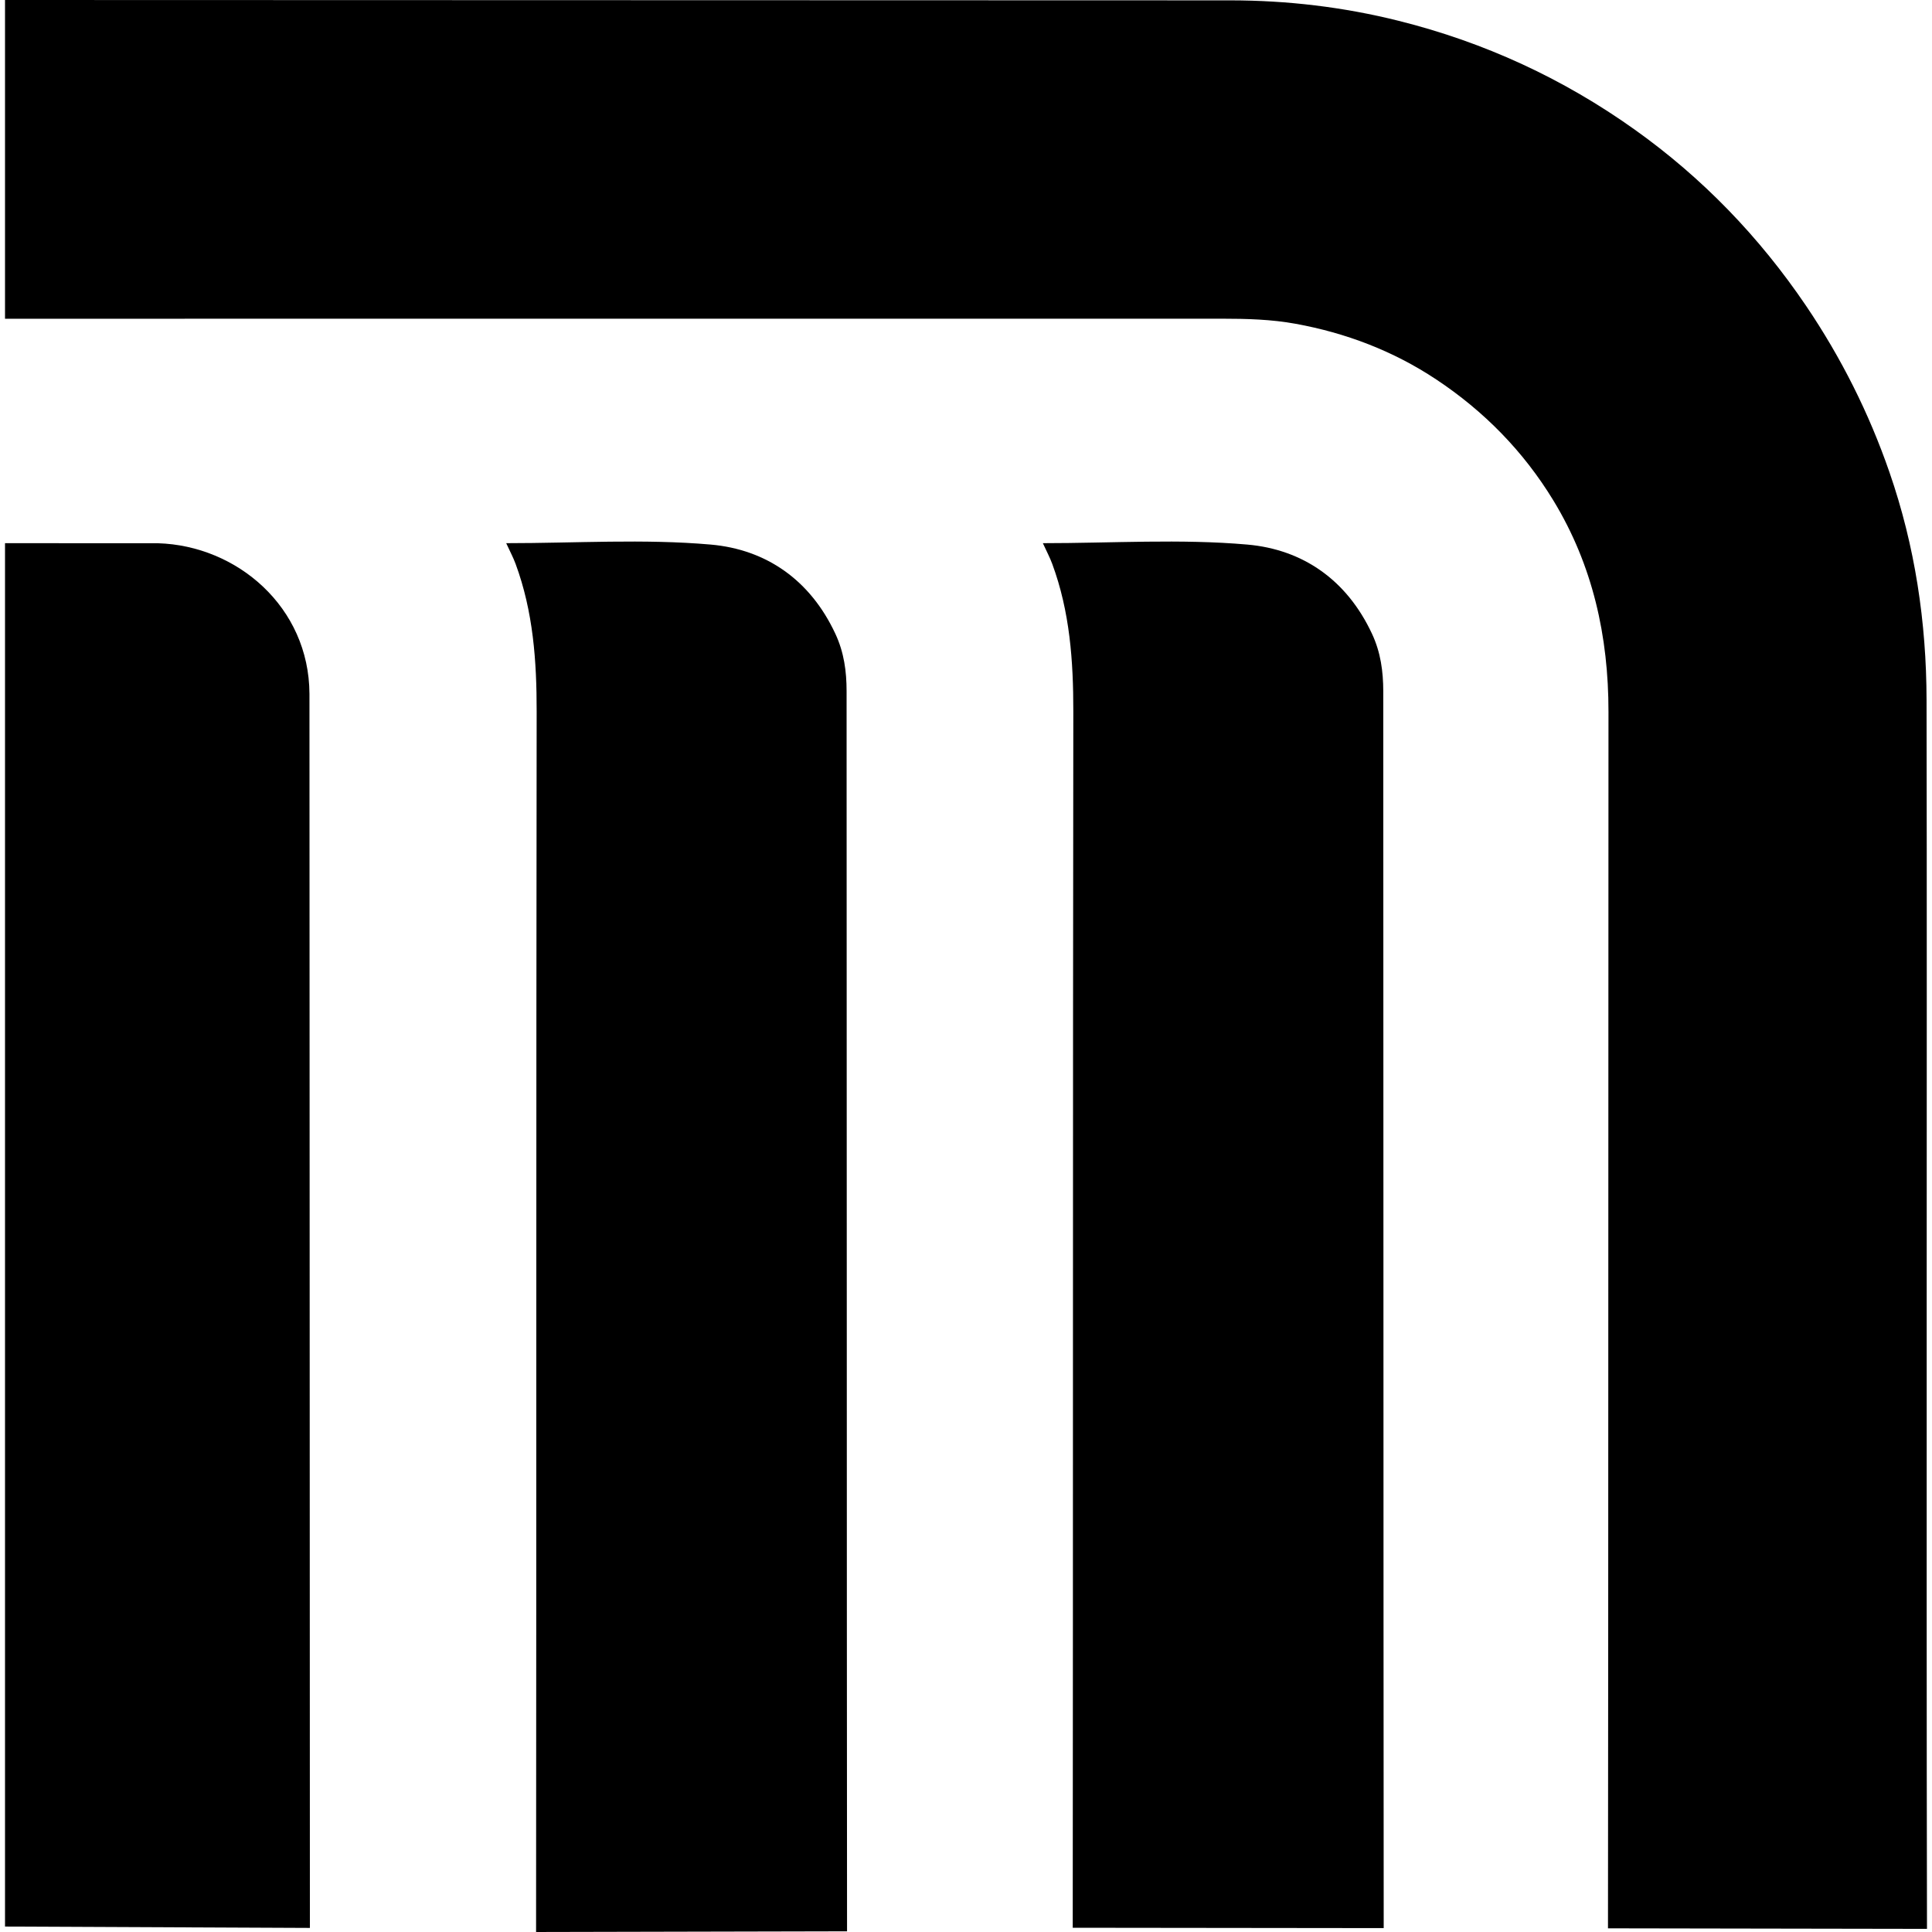
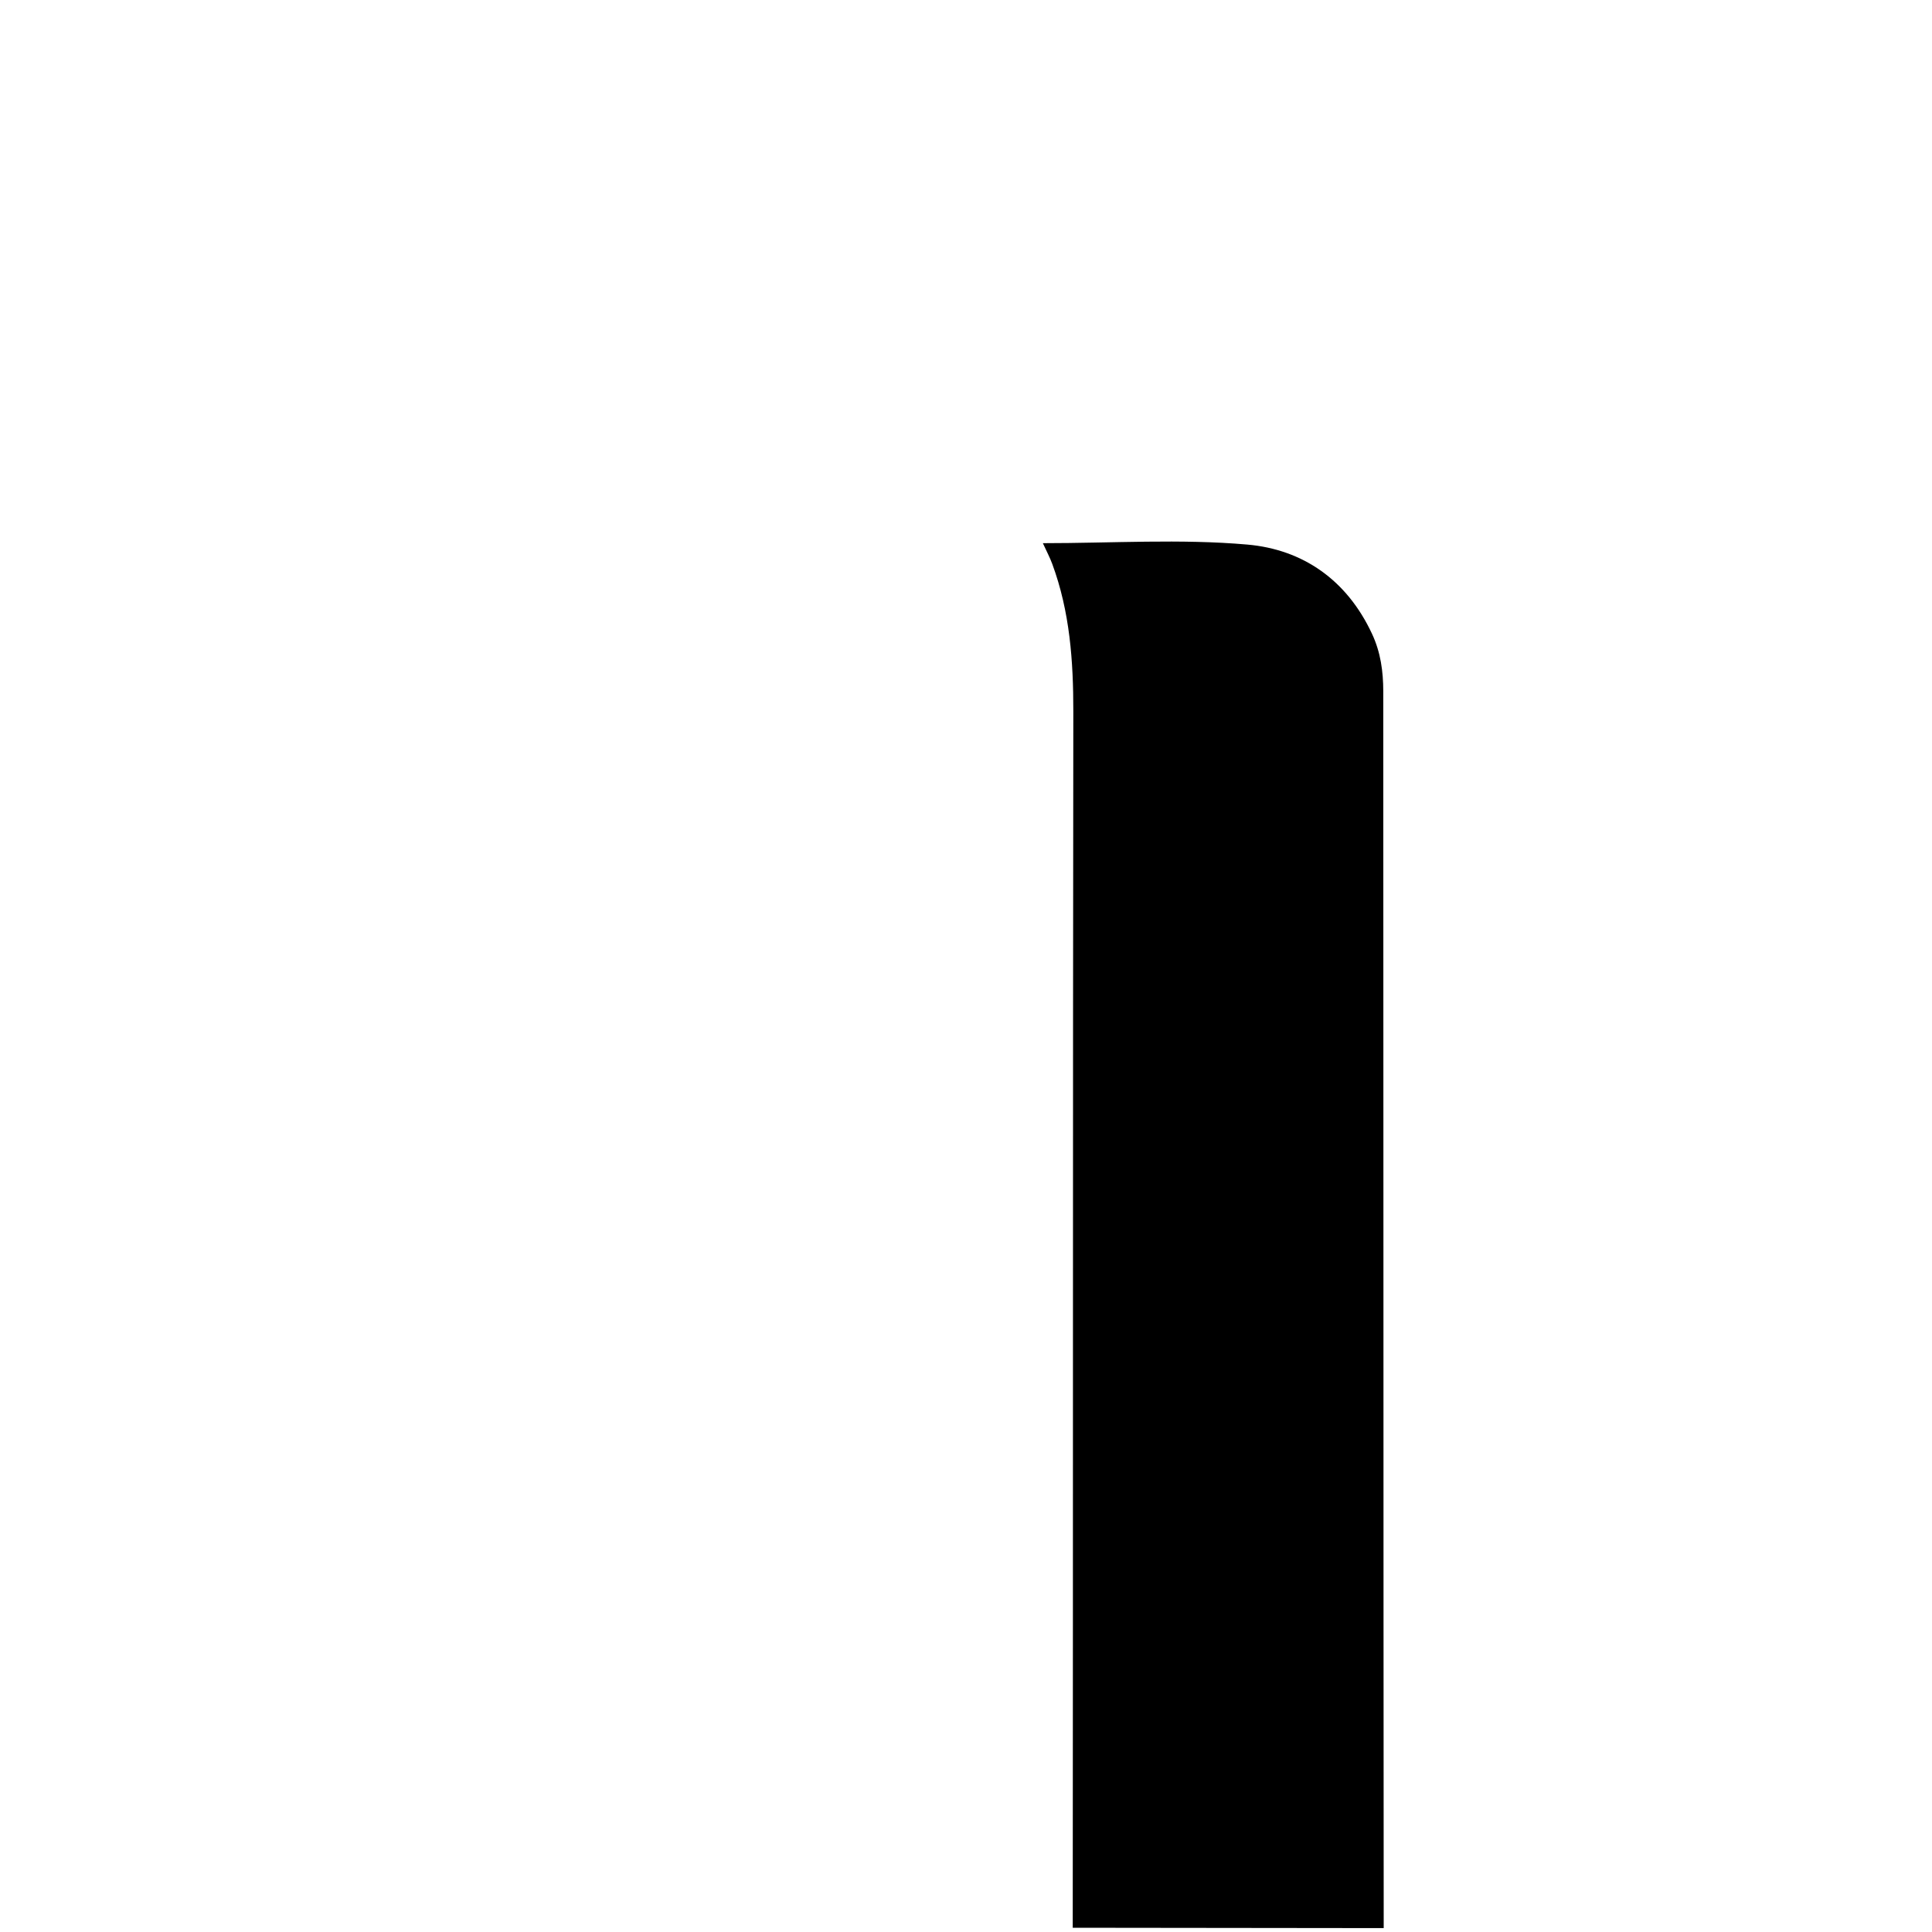
<svg xmlns="http://www.w3.org/2000/svg" fill="#000000" version="1.1" id="Capa_1" width="800px" height="800px" viewBox="0 0 93.292 93.292" xml:space="preserve">
  <g>
    <g>
-       <path d="M93.05,93.141c-0.021-9.928-0.014-20.787-0.014-30.715c0-9.539,0.012-19.082-0.007-28.621    c-0.006-3.759-0.559-7.448-1.791-11.001c-0.985-2.847-2.326-5.523-4.027-8.037c-2.259-3.335-5.01-6.182-8.271-8.506    c-3.455-2.463-7.25-4.218-11.399-5.255c-2.681-0.671-5.377-0.985-8.108-0.989L0.242,0v15.391l58.771-0.002    c1.184,0,2.387,0.033,3.545,0.245c2.432,0.442,4.723,1.313,6.795,2.689c2.312,1.534,4.217,3.479,5.655,5.842    c1.902,3.123,2.665,6.563,2.662,10.21c-0.013,19.287-0.002,39.454-0.024,58.74L93.05,93.141z" />
      <path d="M66.25,30.602c-1.21-2.593-3.335-4.071-6.021-4.306c-3.229-0.283-6.504-0.067-9.871-0.067    c0.184,0.403,0.34,0.694,0.453,1.002c0.851,2.304,1.02,4.691,1.017,7.13c-0.025,19.282-0.011,39.444-0.028,58.726l15.016,0.017    c-0.016-19.67-0.01-40.062-0.021-59.731C66.792,32.425,66.673,31.507,66.25,30.602z" />
-       <path d="M40.337,30.602c-1.209-2.593-3.335-4.071-6.02-4.306c-3.23-0.283-6.504-0.067-9.873-0.067    c0.184,0.403,0.341,0.694,0.454,1.002c0.85,2.304,1.019,4.691,1.016,7.13c-0.025,19.282-0.011,39.651-0.028,58.931l15.016-0.033    c-0.016-19.671-0.01-40.219-0.022-59.888C40.879,32.425,40.76,31.507,40.337,30.602z" />
-       <path d="M7.626,26.232l-7.384-0.003v66.8l14.722,0.066l-0.021-59.589C14.926,29.308,11.443,26.344,7.626,26.232z" />
    </g>
  </g>
</svg>